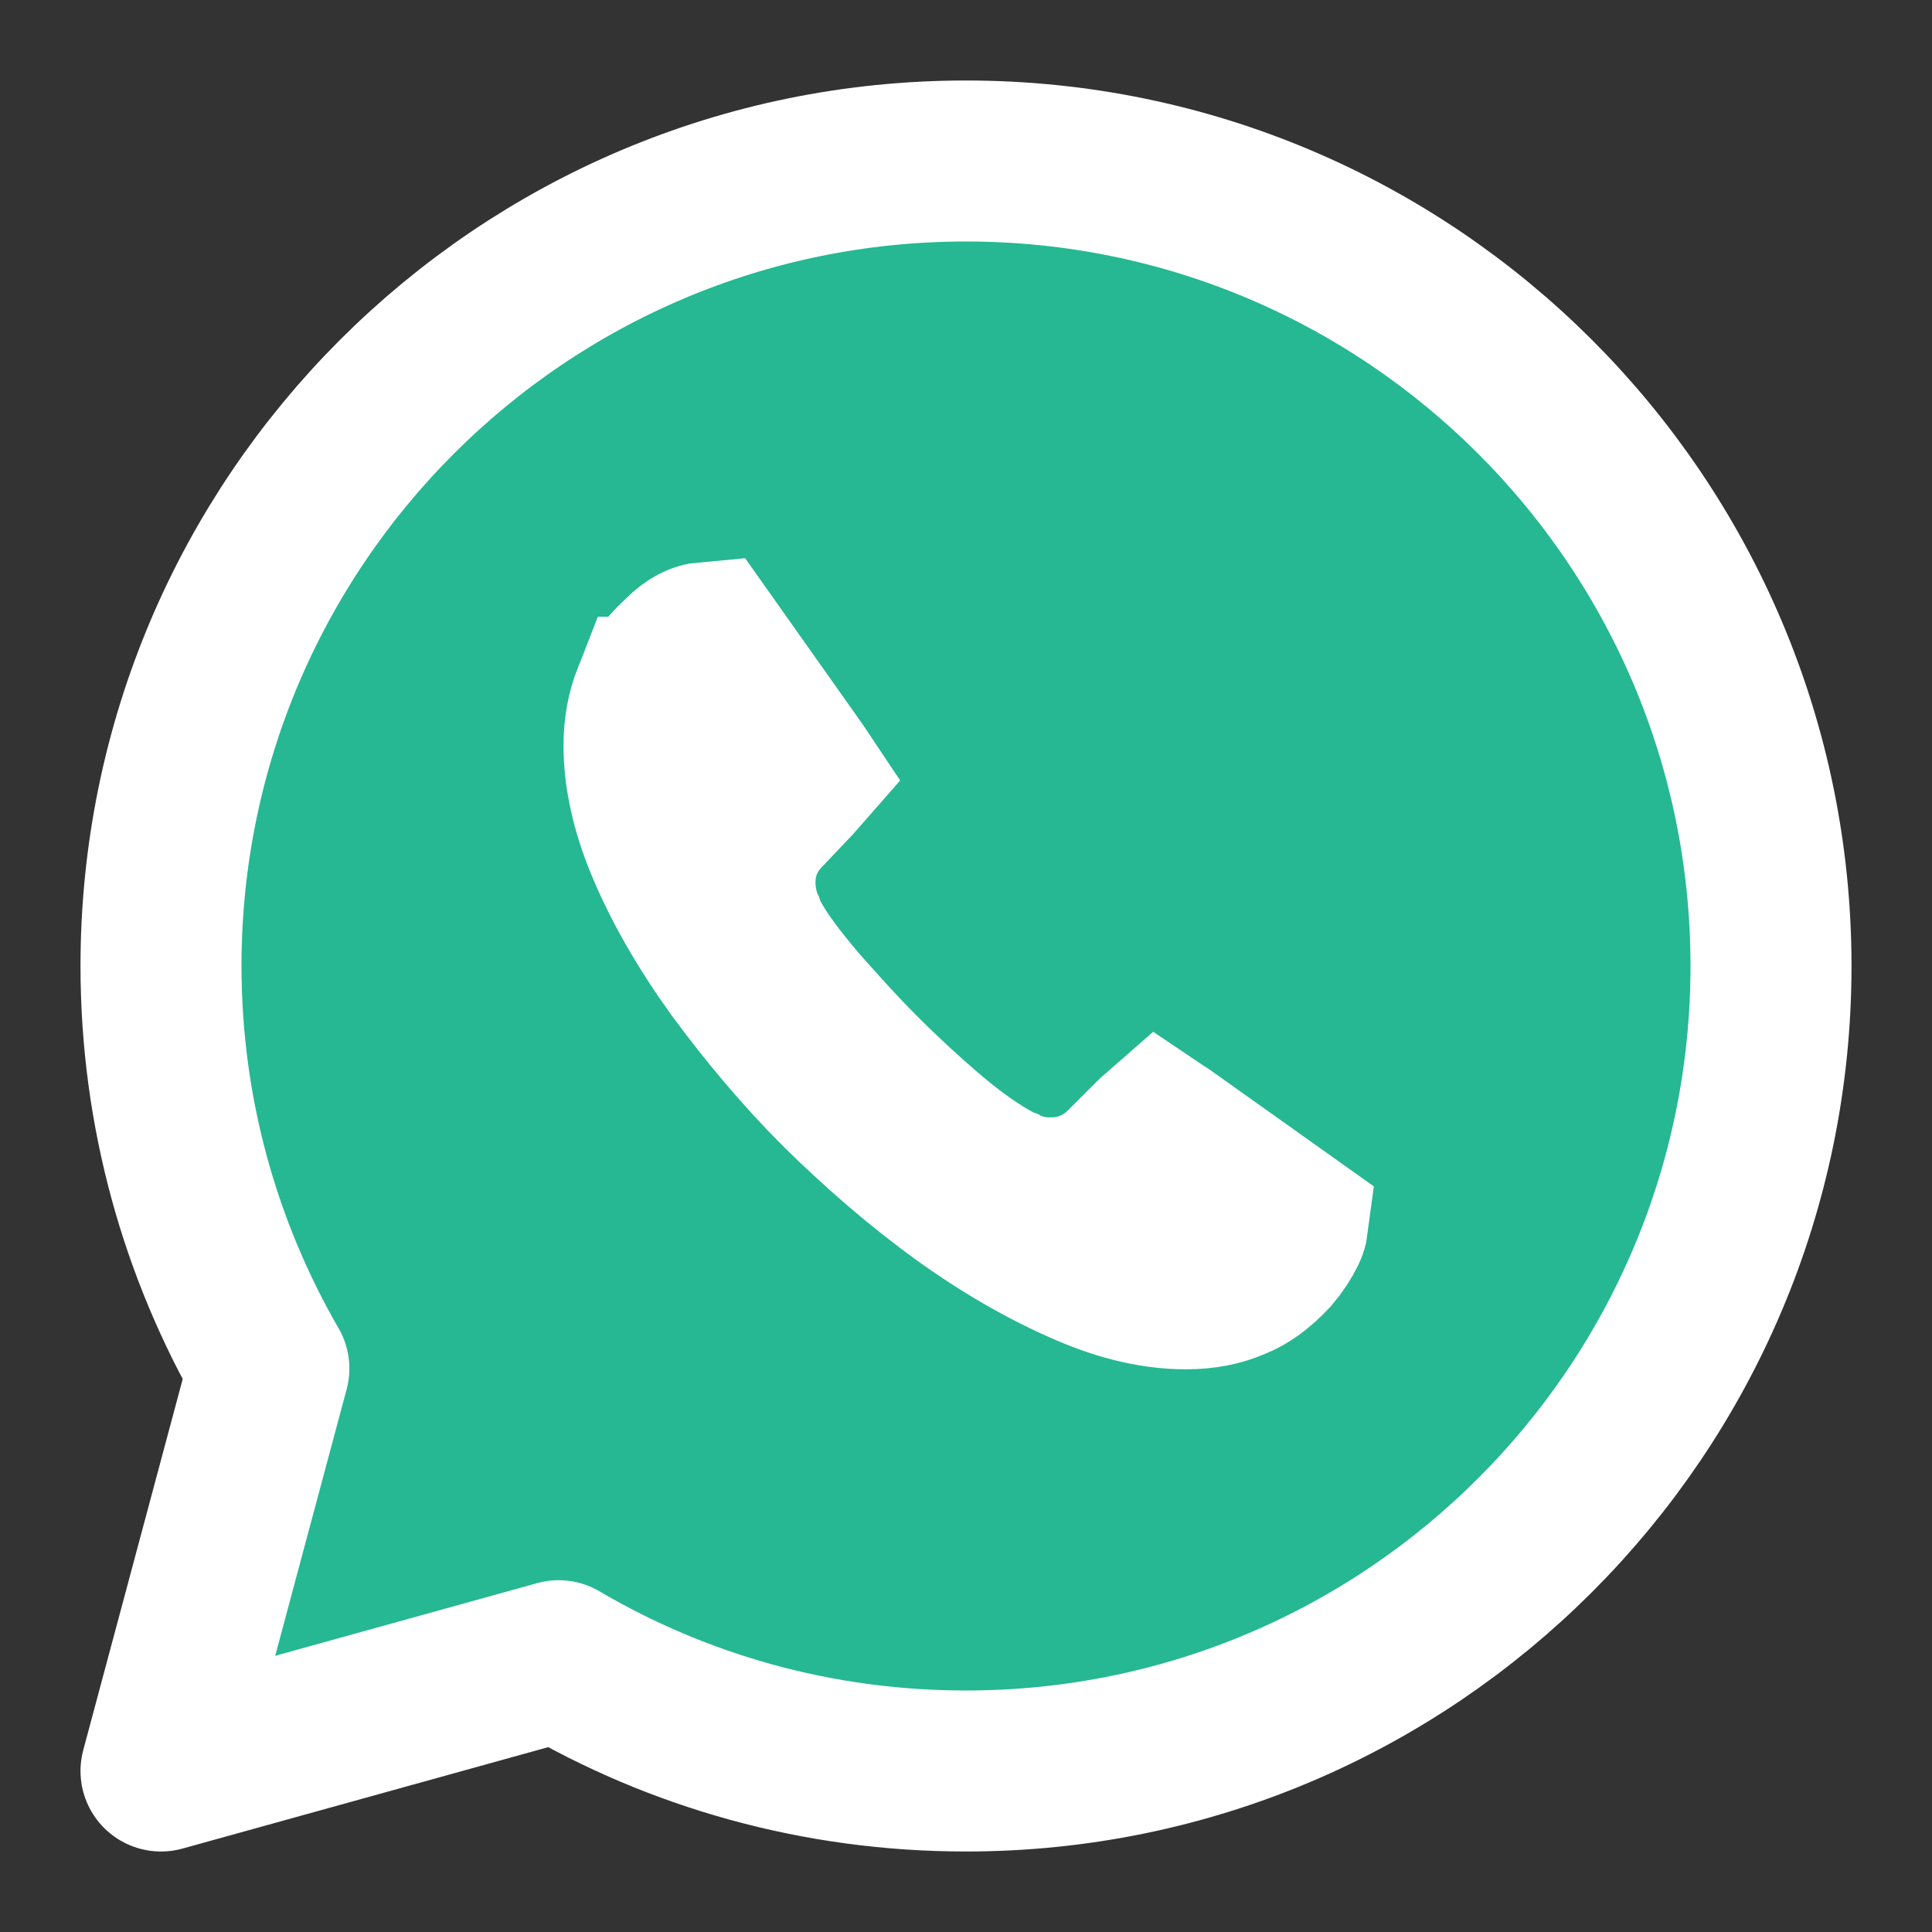
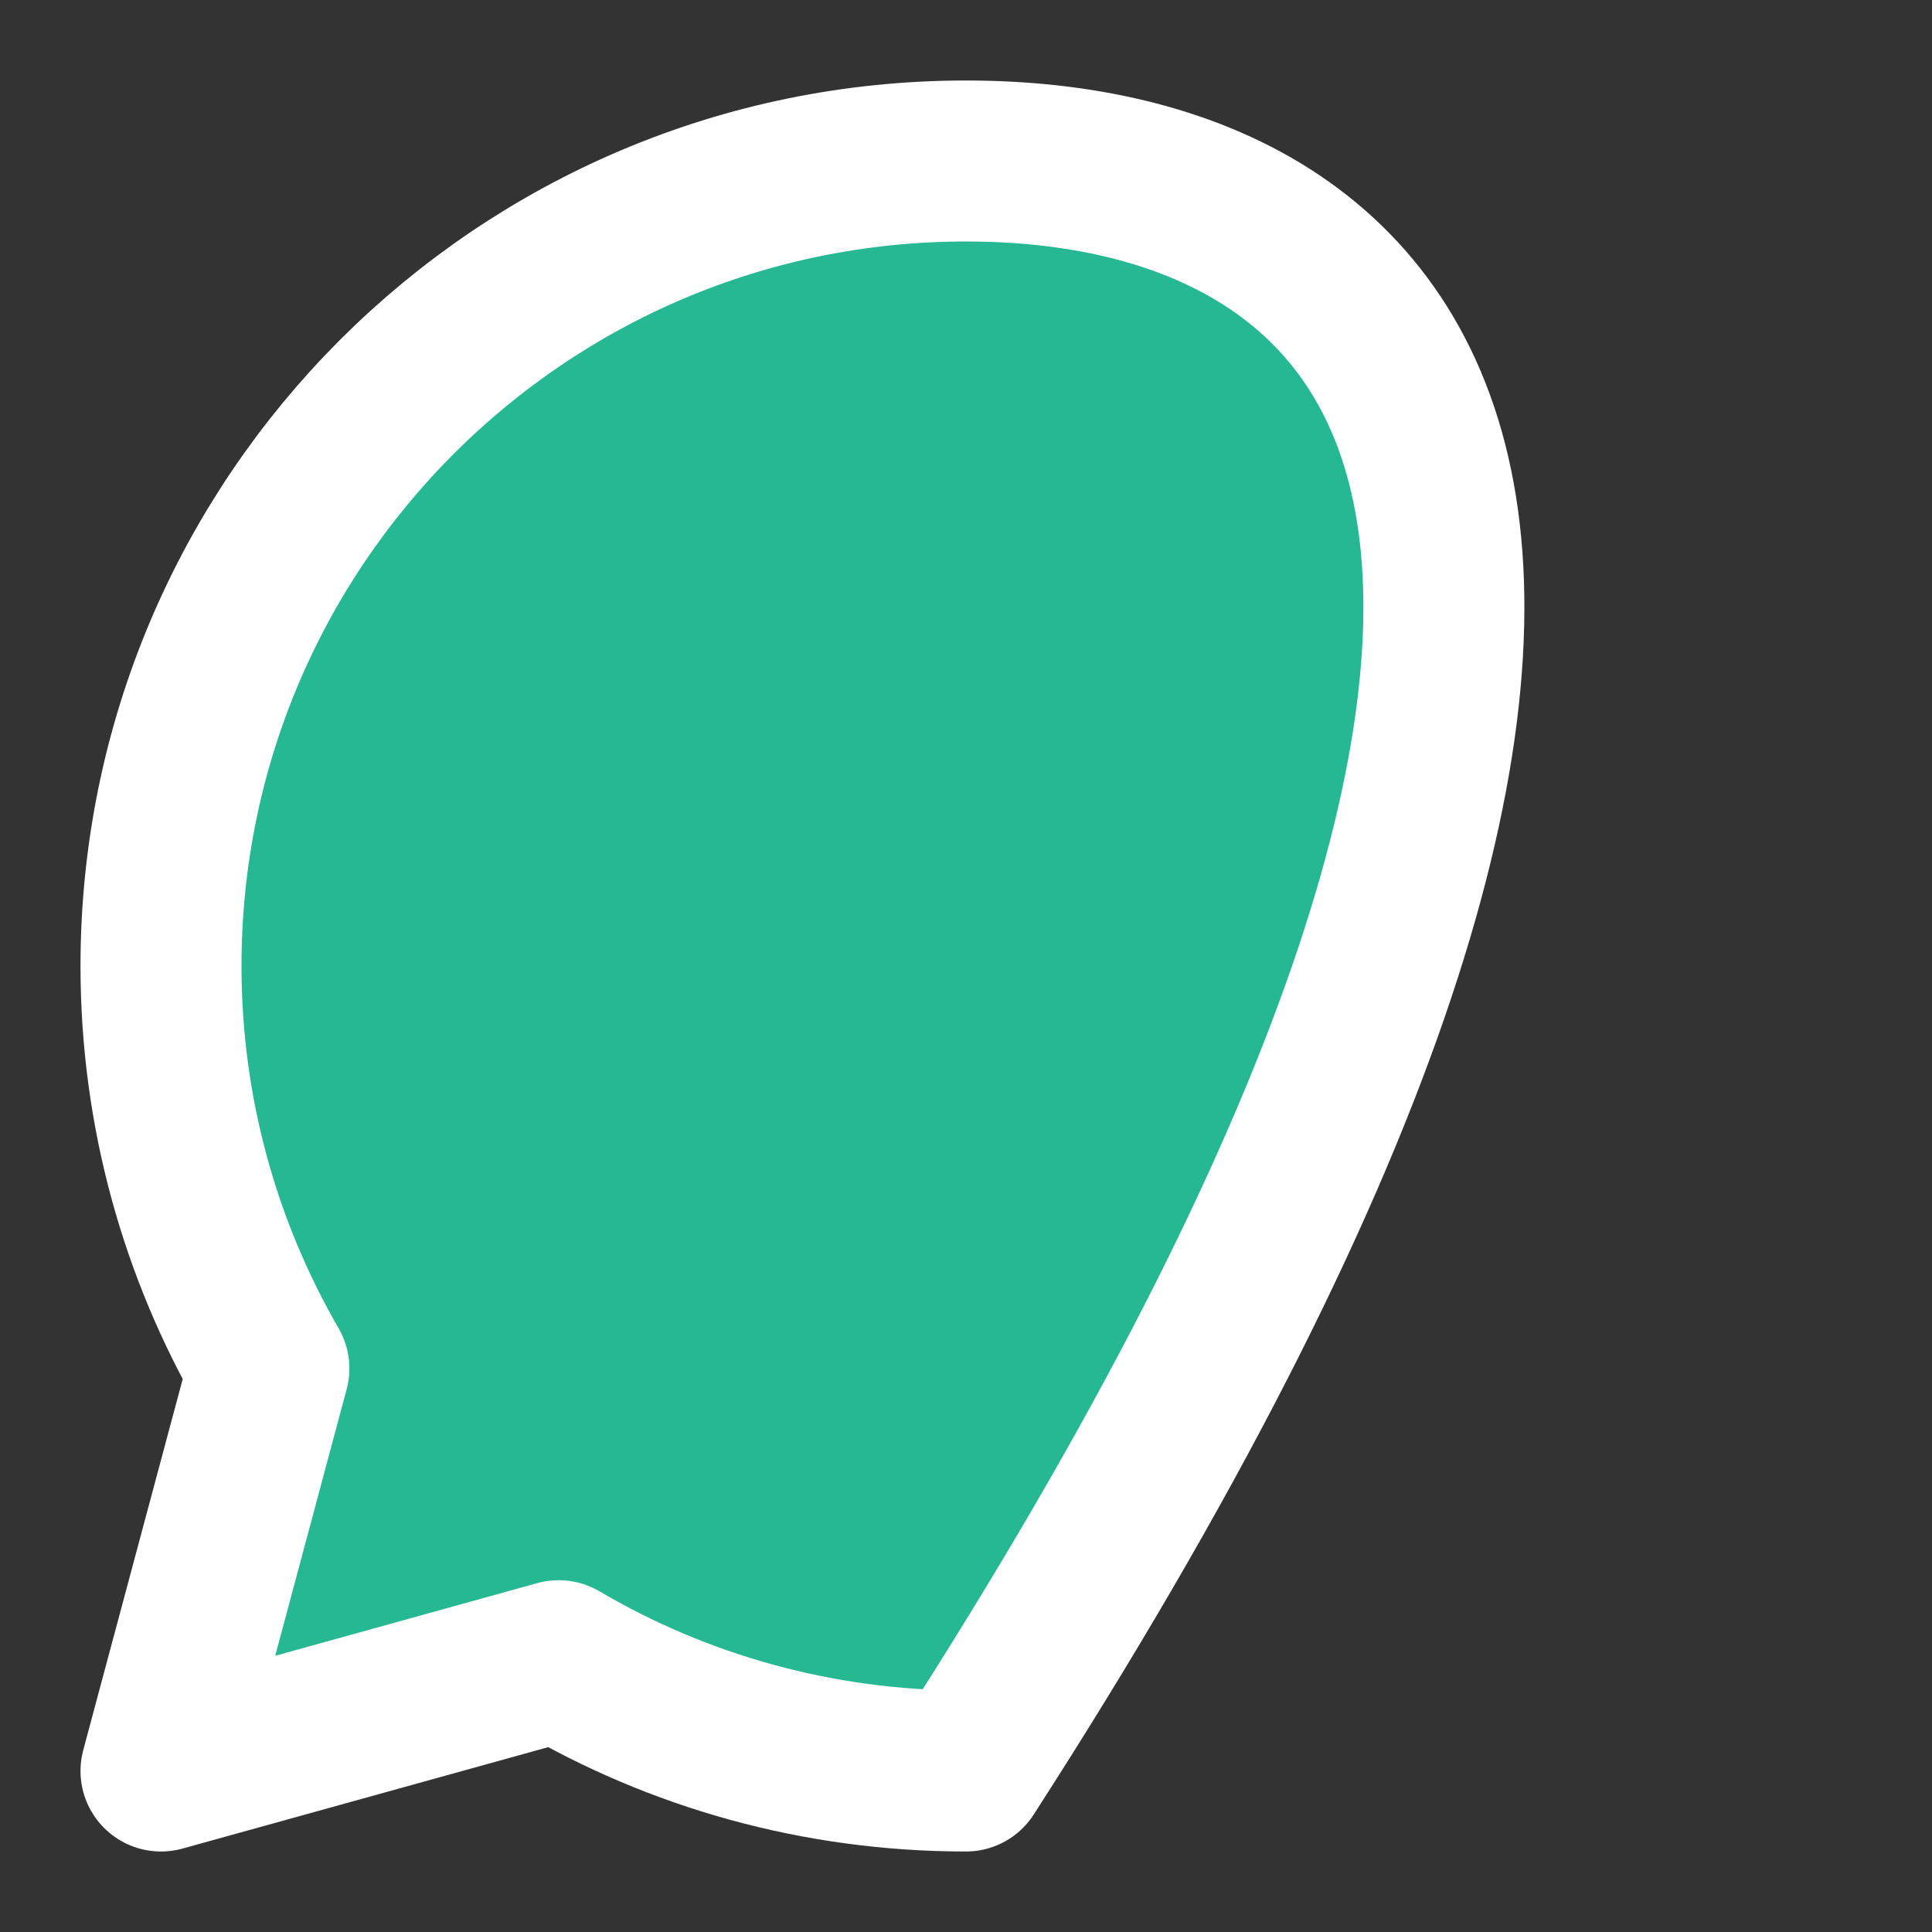
<svg xmlns="http://www.w3.org/2000/svg" width="24" height="24" viewBox="0 0 24 24" fill="none">
  <rect x="0" y="0" width="24" height="24" fill="#333333" stroke="none" />
-   <path d="M6.94 20.63C8.42 21.5 10.15 22 12 22C17.52 22 22 17.52 22 12C22 6.48 17.52 2 12 2C6.48 2 2 6.48 2 12C2 13.82 2.49 15.53 3.34 17L2 22L6.94 20.63Z" fill="#25B893" stroke="white" stroke-width="2" stroke-miterlimit="10" stroke-linecap="round" stroke-linejoin="round" />
-   <path d="M15.339 15.892L15.325 15.897L15.312 15.902C15.157 15.97 14.966 16.01 14.73 16.01C14.377 16.01 13.964 15.927 13.502 15.724L13.502 15.724L13.496 15.722C12.992 15.504 12.485 15.213 11.965 14.839C11.435 14.455 10.934 14.021 10.444 13.54C9.967 13.063 9.542 12.555 9.149 12.021C8.775 11.502 8.487 10.999 8.282 10.512C8.084 10.043 8 9.625 8 9.26C8 9.037 8.04 8.834 8.108 8.661L8.109 8.661L8.113 8.651C8.175 8.49 8.275 8.336 8.439 8.184L8.454 8.171L8.467 8.157C8.607 8.017 8.704 7.987 8.772 7.981L9.891 9.563C9.905 9.584 9.917 9.601 9.927 9.616C9.914 9.631 9.899 9.647 9.883 9.663L9.874 9.672L9.865 9.681L9.491 10.075C9.383 10.186 9.282 10.327 9.214 10.503C9.145 10.682 9.13 10.846 9.13 10.97C9.13 11.143 9.17 11.296 9.179 11.328C9.179 11.33 9.18 11.332 9.18 11.332L9.207 11.439L9.244 11.514L9.267 11.585L9.306 11.658C9.452 11.932 9.675 12.214 9.897 12.476L9.904 12.484L9.911 12.493C10.14 12.751 10.399 13.043 10.683 13.327C10.971 13.615 11.251 13.873 11.541 14.121L11.544 14.123C11.84 14.374 12.12 14.57 12.372 14.704L12.445 14.742L12.474 14.752C12.479 14.755 12.485 14.757 12.491 14.76C12.507 14.767 12.529 14.777 12.556 14.787C12.801 14.889 13.026 14.881 13.057 14.88C13.058 14.88 13.059 14.88 13.06 14.88C13.222 14.88 13.401 14.852 13.582 14.771C13.759 14.693 13.888 14.586 13.977 14.497L14.357 14.117C14.375 14.1 14.39 14.085 14.405 14.072C14.414 14.078 14.422 14.084 14.43 14.09L14.44 14.098L14.451 14.105L15.997 15.204C15.994 15.227 15.987 15.25 15.976 15.273C15.922 15.381 15.86 15.475 15.786 15.561C15.617 15.742 15.468 15.84 15.339 15.892Z" stroke="white" stroke-width="2" stroke-miterlimit="10" />
+   <path d="M6.94 20.63C8.42 21.5 10.15 22 12 22C22 6.48 17.52 2 12 2C6.48 2 2 6.48 2 12C2 13.82 2.49 15.53 3.34 17L2 22L6.94 20.63Z" fill="#25B893" stroke="white" stroke-width="2" stroke-miterlimit="10" stroke-linecap="round" stroke-linejoin="round" />
</svg>